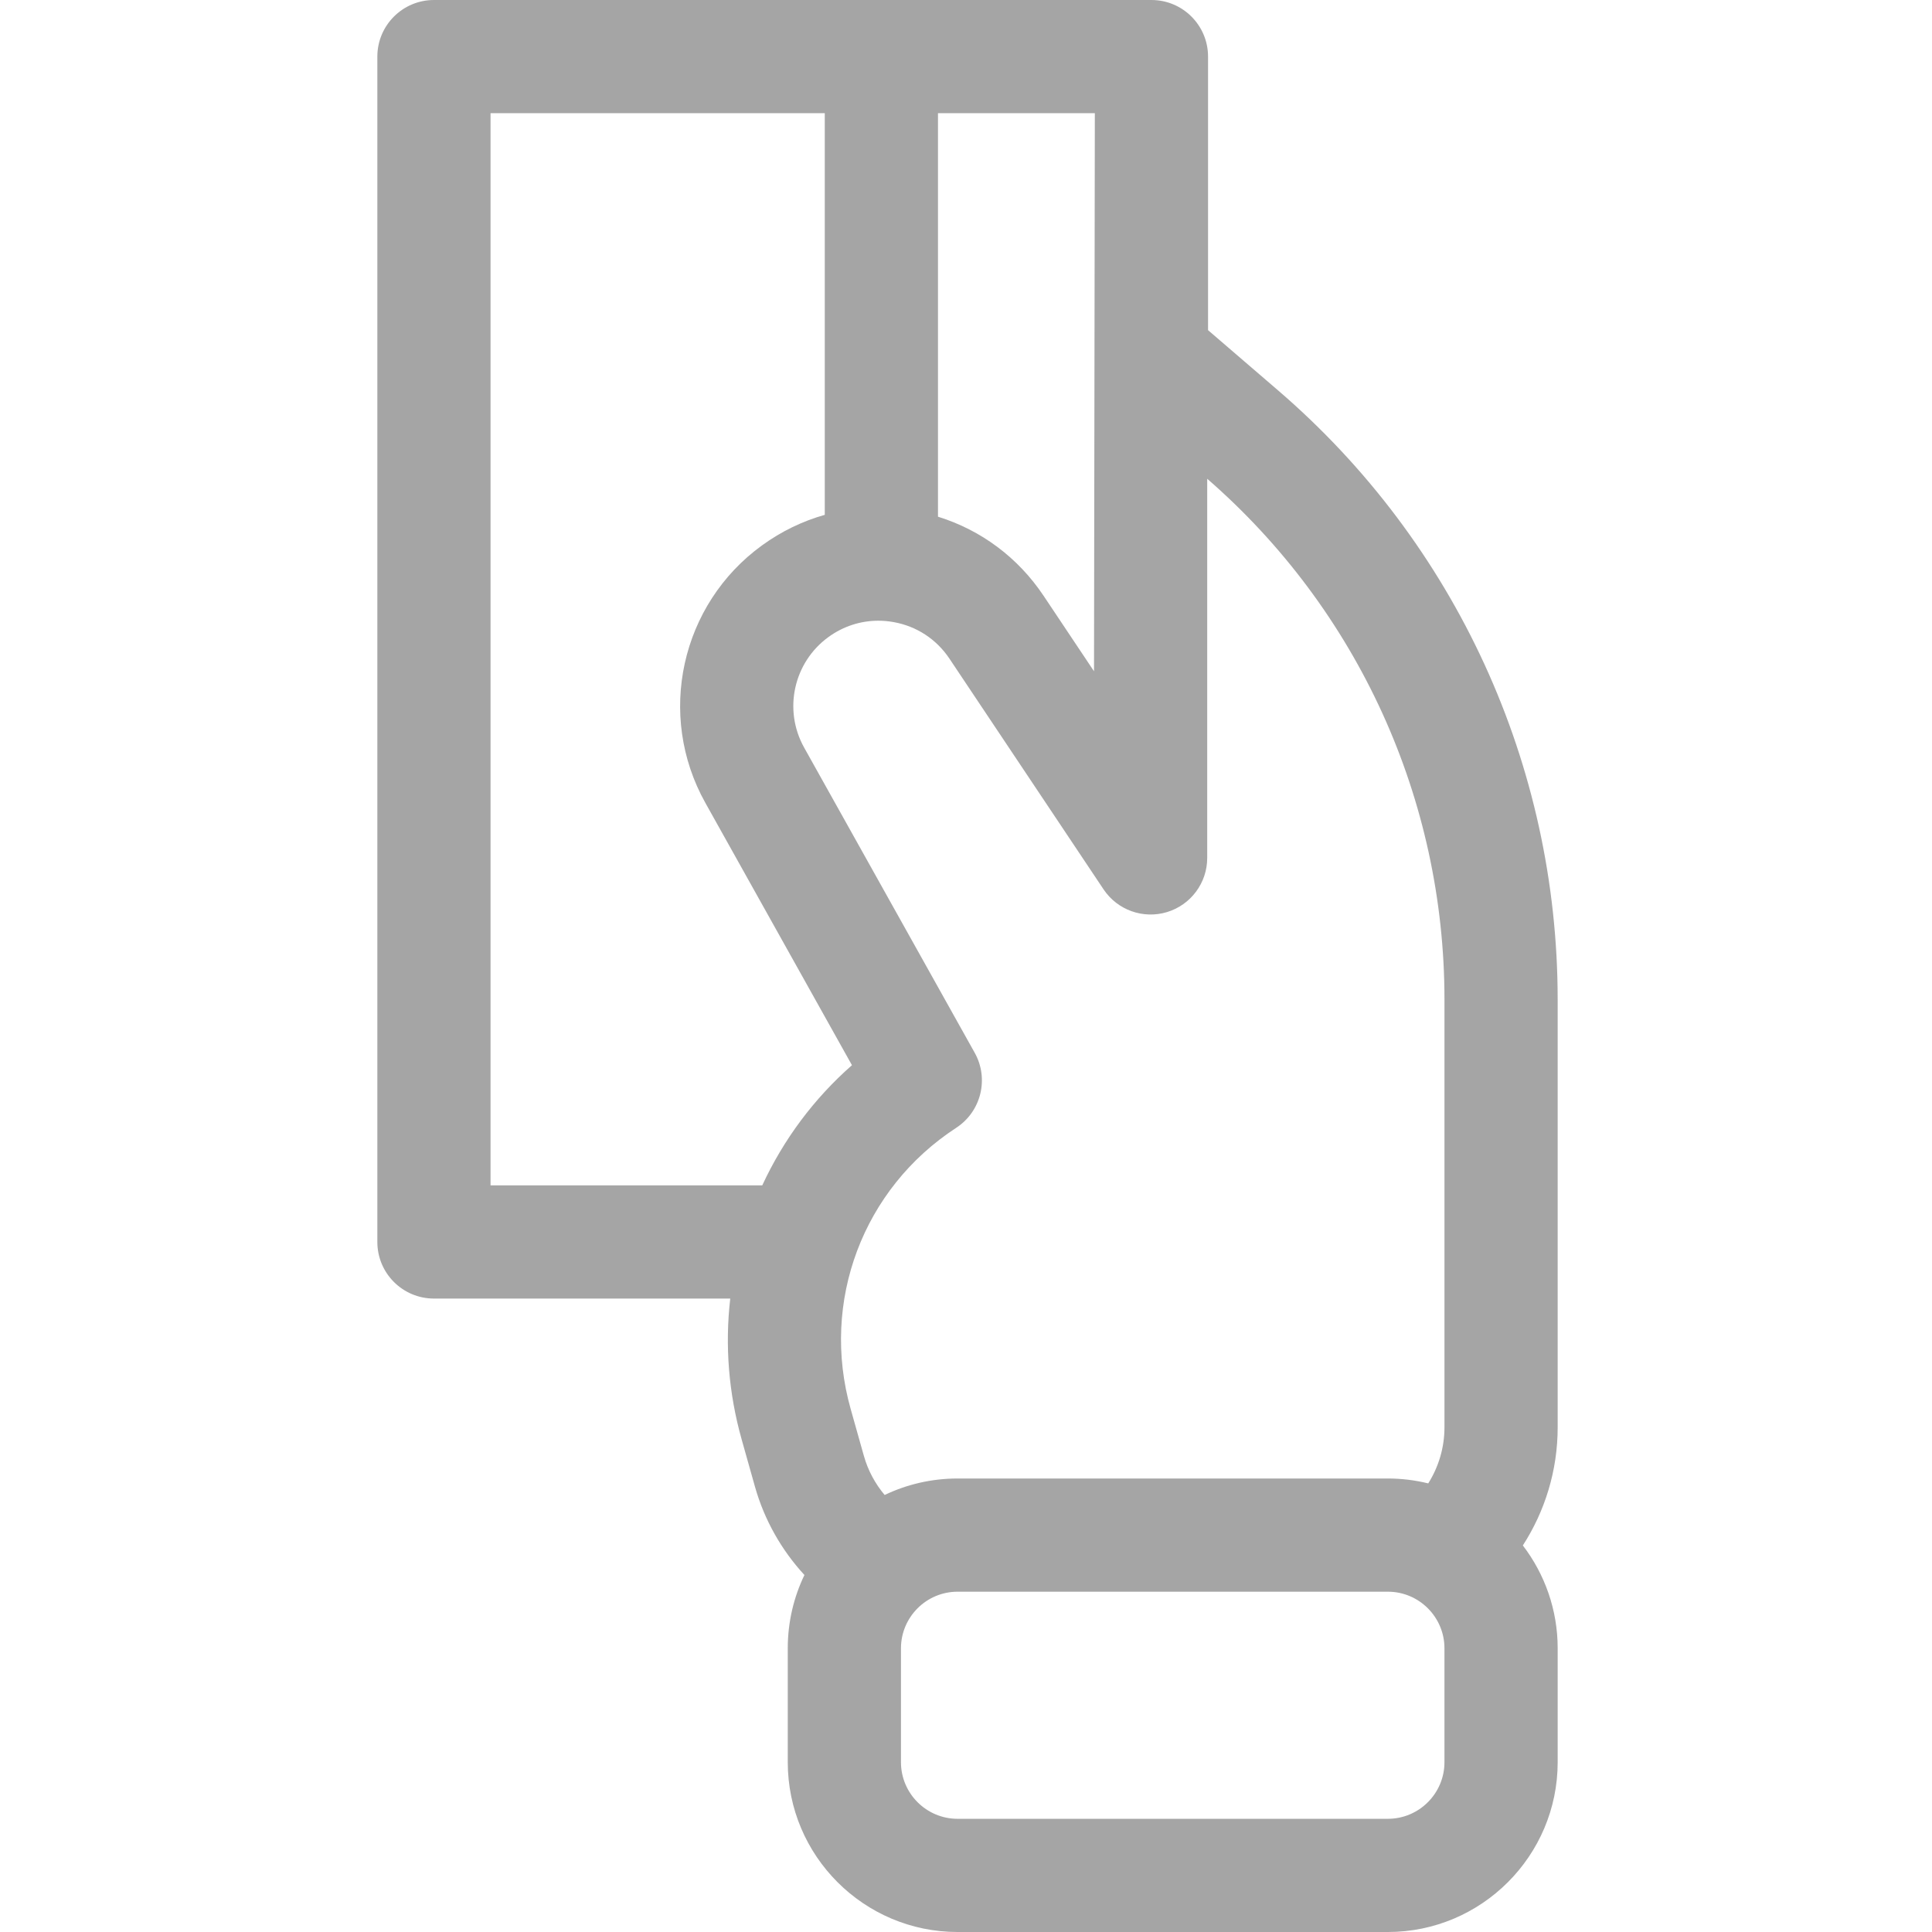
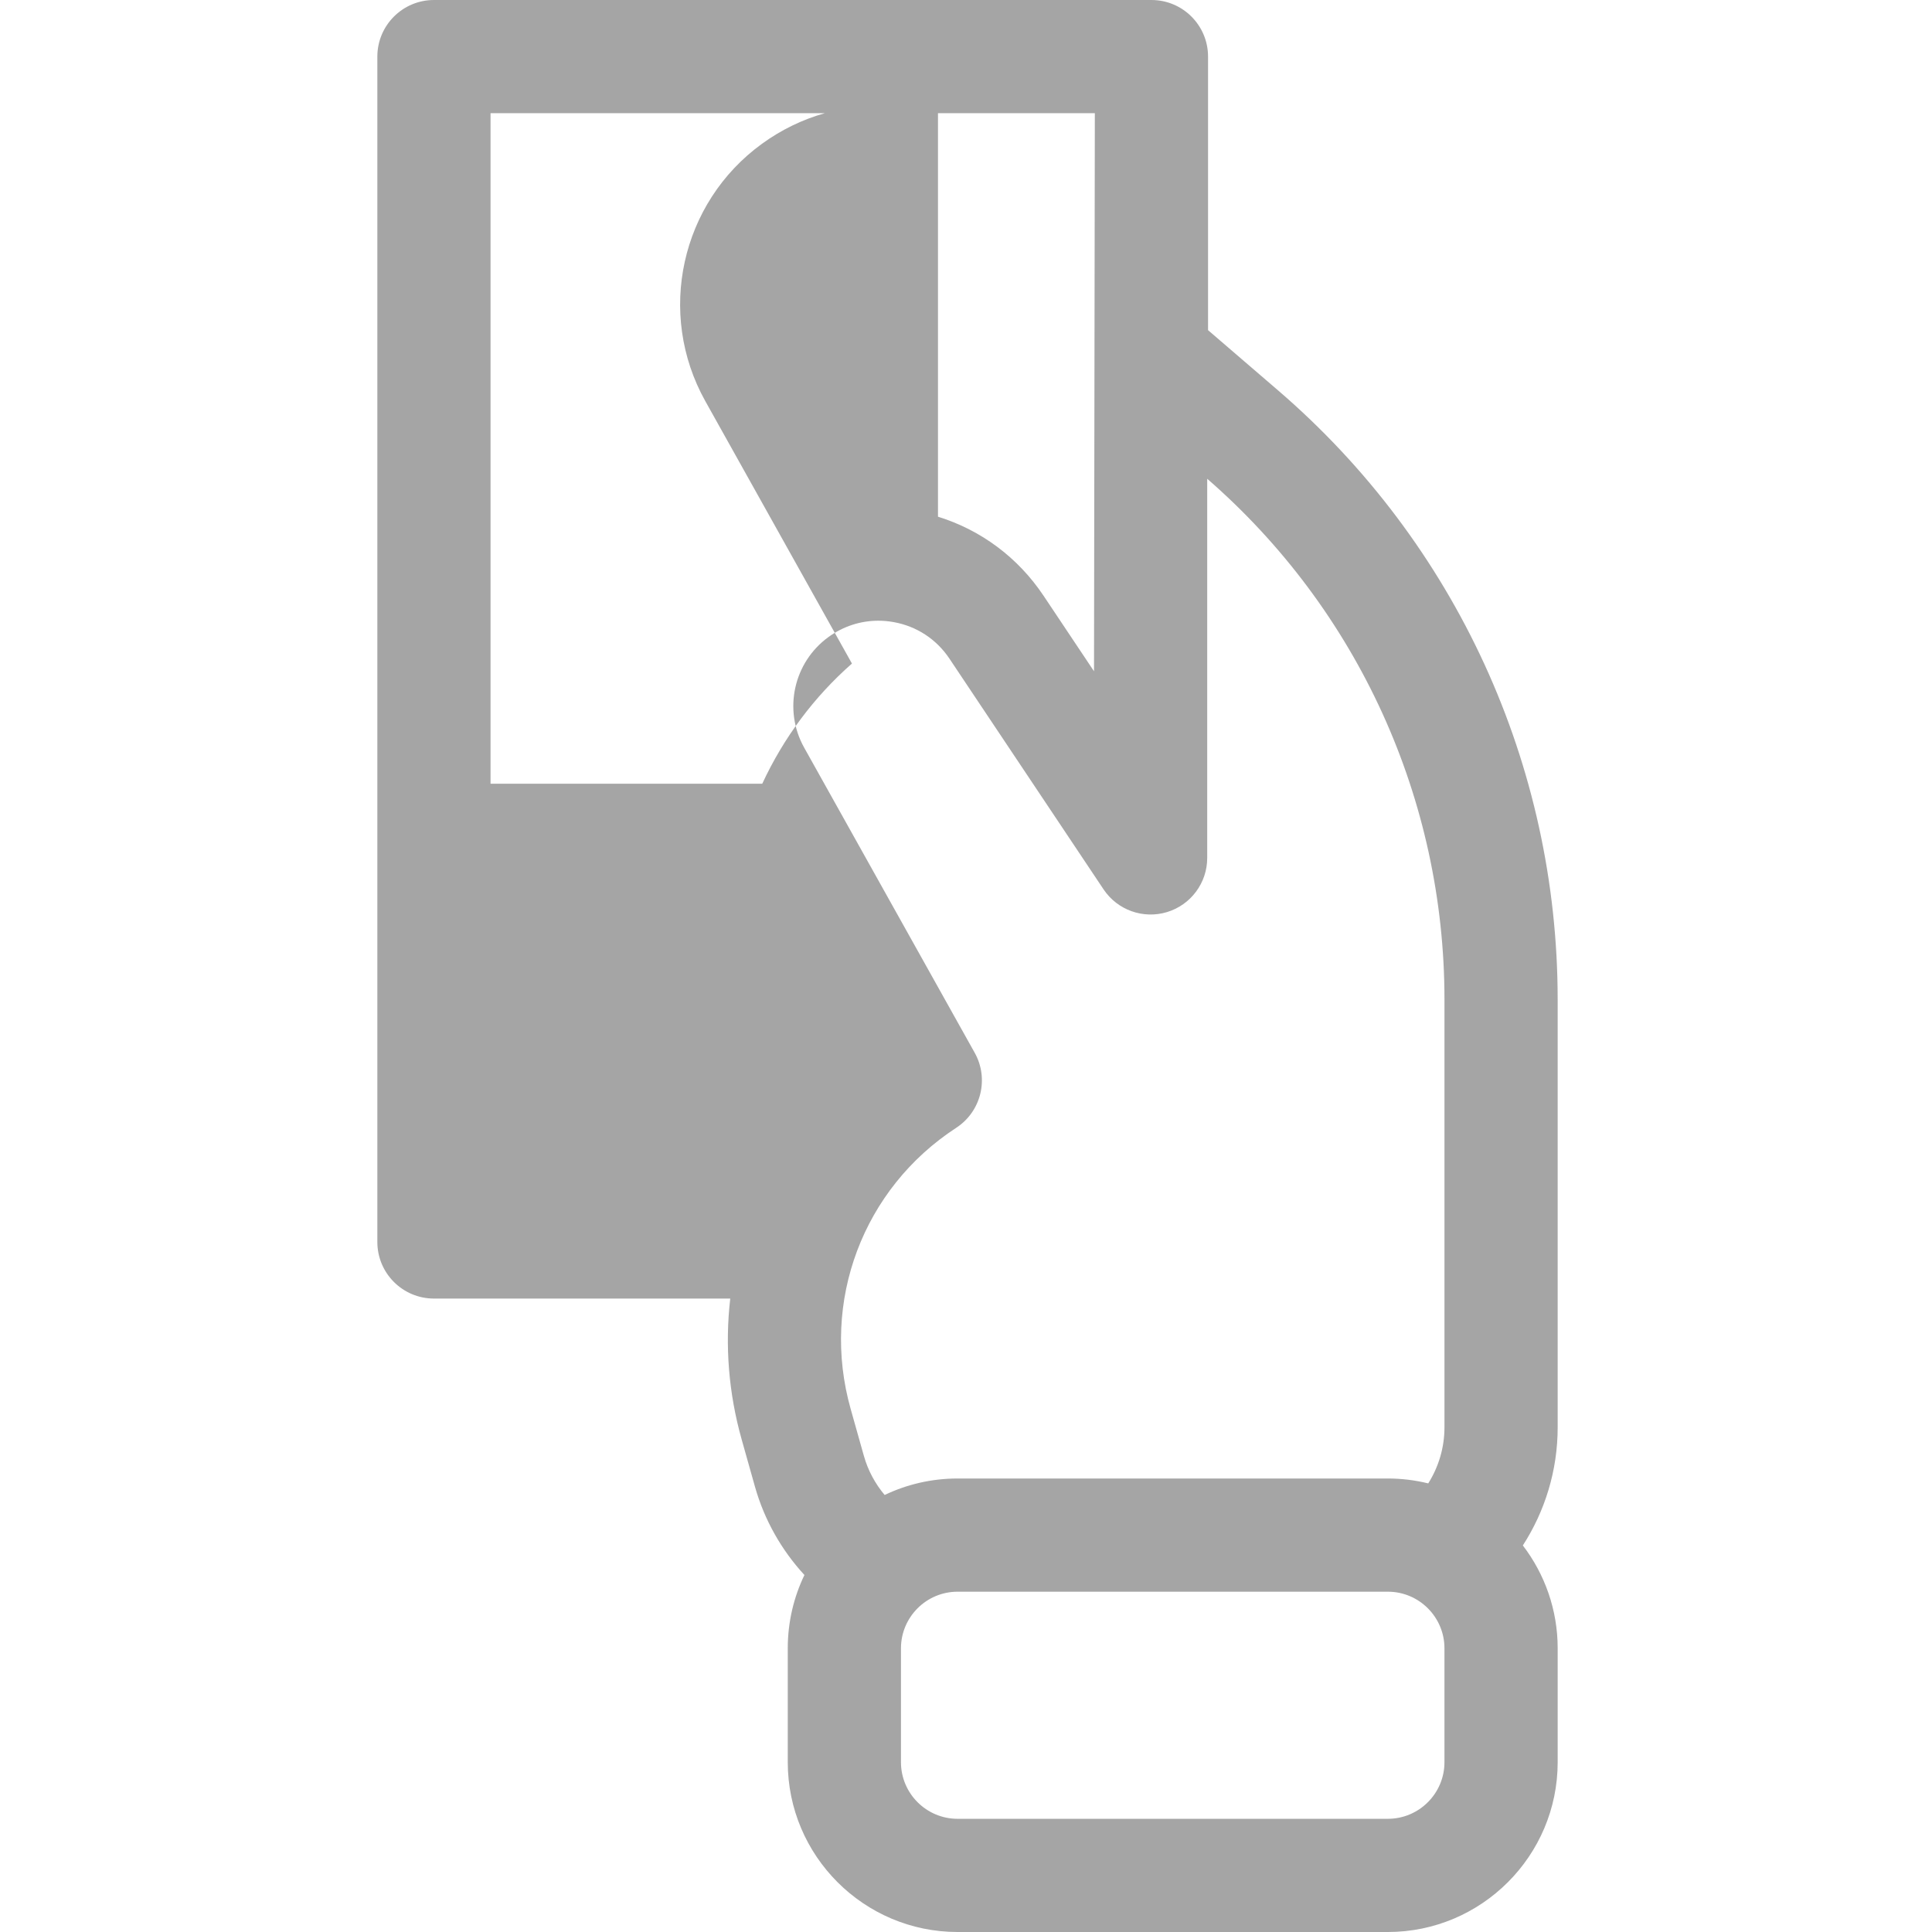
<svg xmlns="http://www.w3.org/2000/svg" height="512pt" fill="#a5a5a5" viewBox="-100 0 512 512" width="512pt">
-   <path d="m312.797 264.883c0-62.094-27-120.93-74.082-161.414l-18.57-15.973v-72.496c0-8.285-6.719-15-15-15h-190.145c-8.285 0-15 6.715-15 15v314.133c0 8.285 6.715 15 15 15h78.523c-1.434 12.43-.438 25.059 3.031 37.363l3.508 12.457c2.516 8.934 7.094 16.895 13.117 23.438-2.828 5.883-4.414 12.473-4.414 19.426v30.184c0 24.812 20.188 45 45 45h114.035c24.812 0 45-20.188 45-45v-30.184c0-10.238-3.445-19.688-9.23-27.258 5.832-9.043 9.23-19.793 9.23-31.328v-113.348zm-30 171.934v30.184c0 8.27-6.727 15-15 15h-114.031c-8.273 0-15-6.73-15-15v-30.184c0-8.27 6.727-15 15-15h114.035c8.27 0 14.996 6.73 14.996 15zm-129.395-137.934c6.609-4.309 8.754-13 4.906-19.887l-45.203-80.879c-5.578-9.988-2.805-22.586 6.457-29.305 3.906-2.836 8.484-4.316 13.203-4.316 1.34 0 2.691.121 4.043.363 6.102 1.09 11.359 4.531 14.805 9.688l40.84 61.141c3.668 5.492 10.5 7.938 16.824 6.023 6.324-1.918 10.648-7.75 10.648-14.355v-100.477c39.973 34.758 62.875 85 62.875 138.004v113.348c0 5.465-1.582 10.566-4.301 14.883-3.434-.84-7.016-1.297-10.699-1.297h-114.035c-6.914 0-13.465 1.57-19.324 4.367-2.496-2.969-4.41-6.473-5.504-10.363l-3.508-12.457c-8.008-28.422 3.234-58.355 27.973-74.48zm36.523-120.988-13.367-20.012c-6.77-10.129-16.555-17.402-27.984-20.957v-106.926h41.57zm-159.926-147.895h88.574v106.438c-5.891 1.66-11.508 4.375-16.633 8.094-21.555 15.641-28.016 44.973-15.02 68.223l38.855 69.531c-10.051 8.84-18.102 19.625-23.773 31.848h-72.004zm0 0" />
+   <path d="m312.797 264.883c0-62.094-27-120.93-74.082-161.414l-18.57-15.973v-72.496c0-8.285-6.719-15-15-15h-190.145c-8.285 0-15 6.715-15 15v314.133c0 8.285 6.715 15 15 15h78.523c-1.434 12.43-.438 25.059 3.031 37.363l3.508 12.457c2.516 8.934 7.094 16.895 13.117 23.438-2.828 5.883-4.414 12.473-4.414 19.426v30.184c0 24.812 20.188 45 45 45h114.035c24.812 0 45-20.188 45-45v-30.184c0-10.238-3.445-19.688-9.23-27.258 5.832-9.043 9.23-19.793 9.23-31.328v-113.348zm-30 171.934v30.184c0 8.27-6.727 15-15 15h-114.031c-8.273 0-15-6.73-15-15v-30.184c0-8.27 6.727-15 15-15h114.035c8.27 0 14.996 6.73 14.996 15zm-129.395-137.934c6.609-4.309 8.754-13 4.906-19.887l-45.203-80.879c-5.578-9.988-2.805-22.586 6.457-29.305 3.906-2.836 8.484-4.316 13.203-4.316 1.34 0 2.691.121 4.043.363 6.102 1.09 11.359 4.531 14.805 9.688l40.84 61.141c3.668 5.492 10.5 7.938 16.824 6.023 6.324-1.918 10.648-7.75 10.648-14.355v-100.477c39.973 34.758 62.875 85 62.875 138.004v113.348c0 5.465-1.582 10.566-4.301 14.883-3.434-.84-7.016-1.297-10.699-1.297h-114.035c-6.914 0-13.465 1.57-19.324 4.367-2.496-2.969-4.41-6.473-5.504-10.363l-3.508-12.457c-8.008-28.422 3.234-58.355 27.973-74.48zm36.523-120.988-13.367-20.012c-6.77-10.129-16.555-17.402-27.984-20.957v-106.926h41.57zm-159.926-147.895h88.574c-5.891 1.66-11.508 4.375-16.633 8.094-21.555 15.641-28.016 44.973-15.02 68.223l38.855 69.531c-10.051 8.84-18.102 19.625-23.773 31.848h-72.004zm0 0" />
</svg>